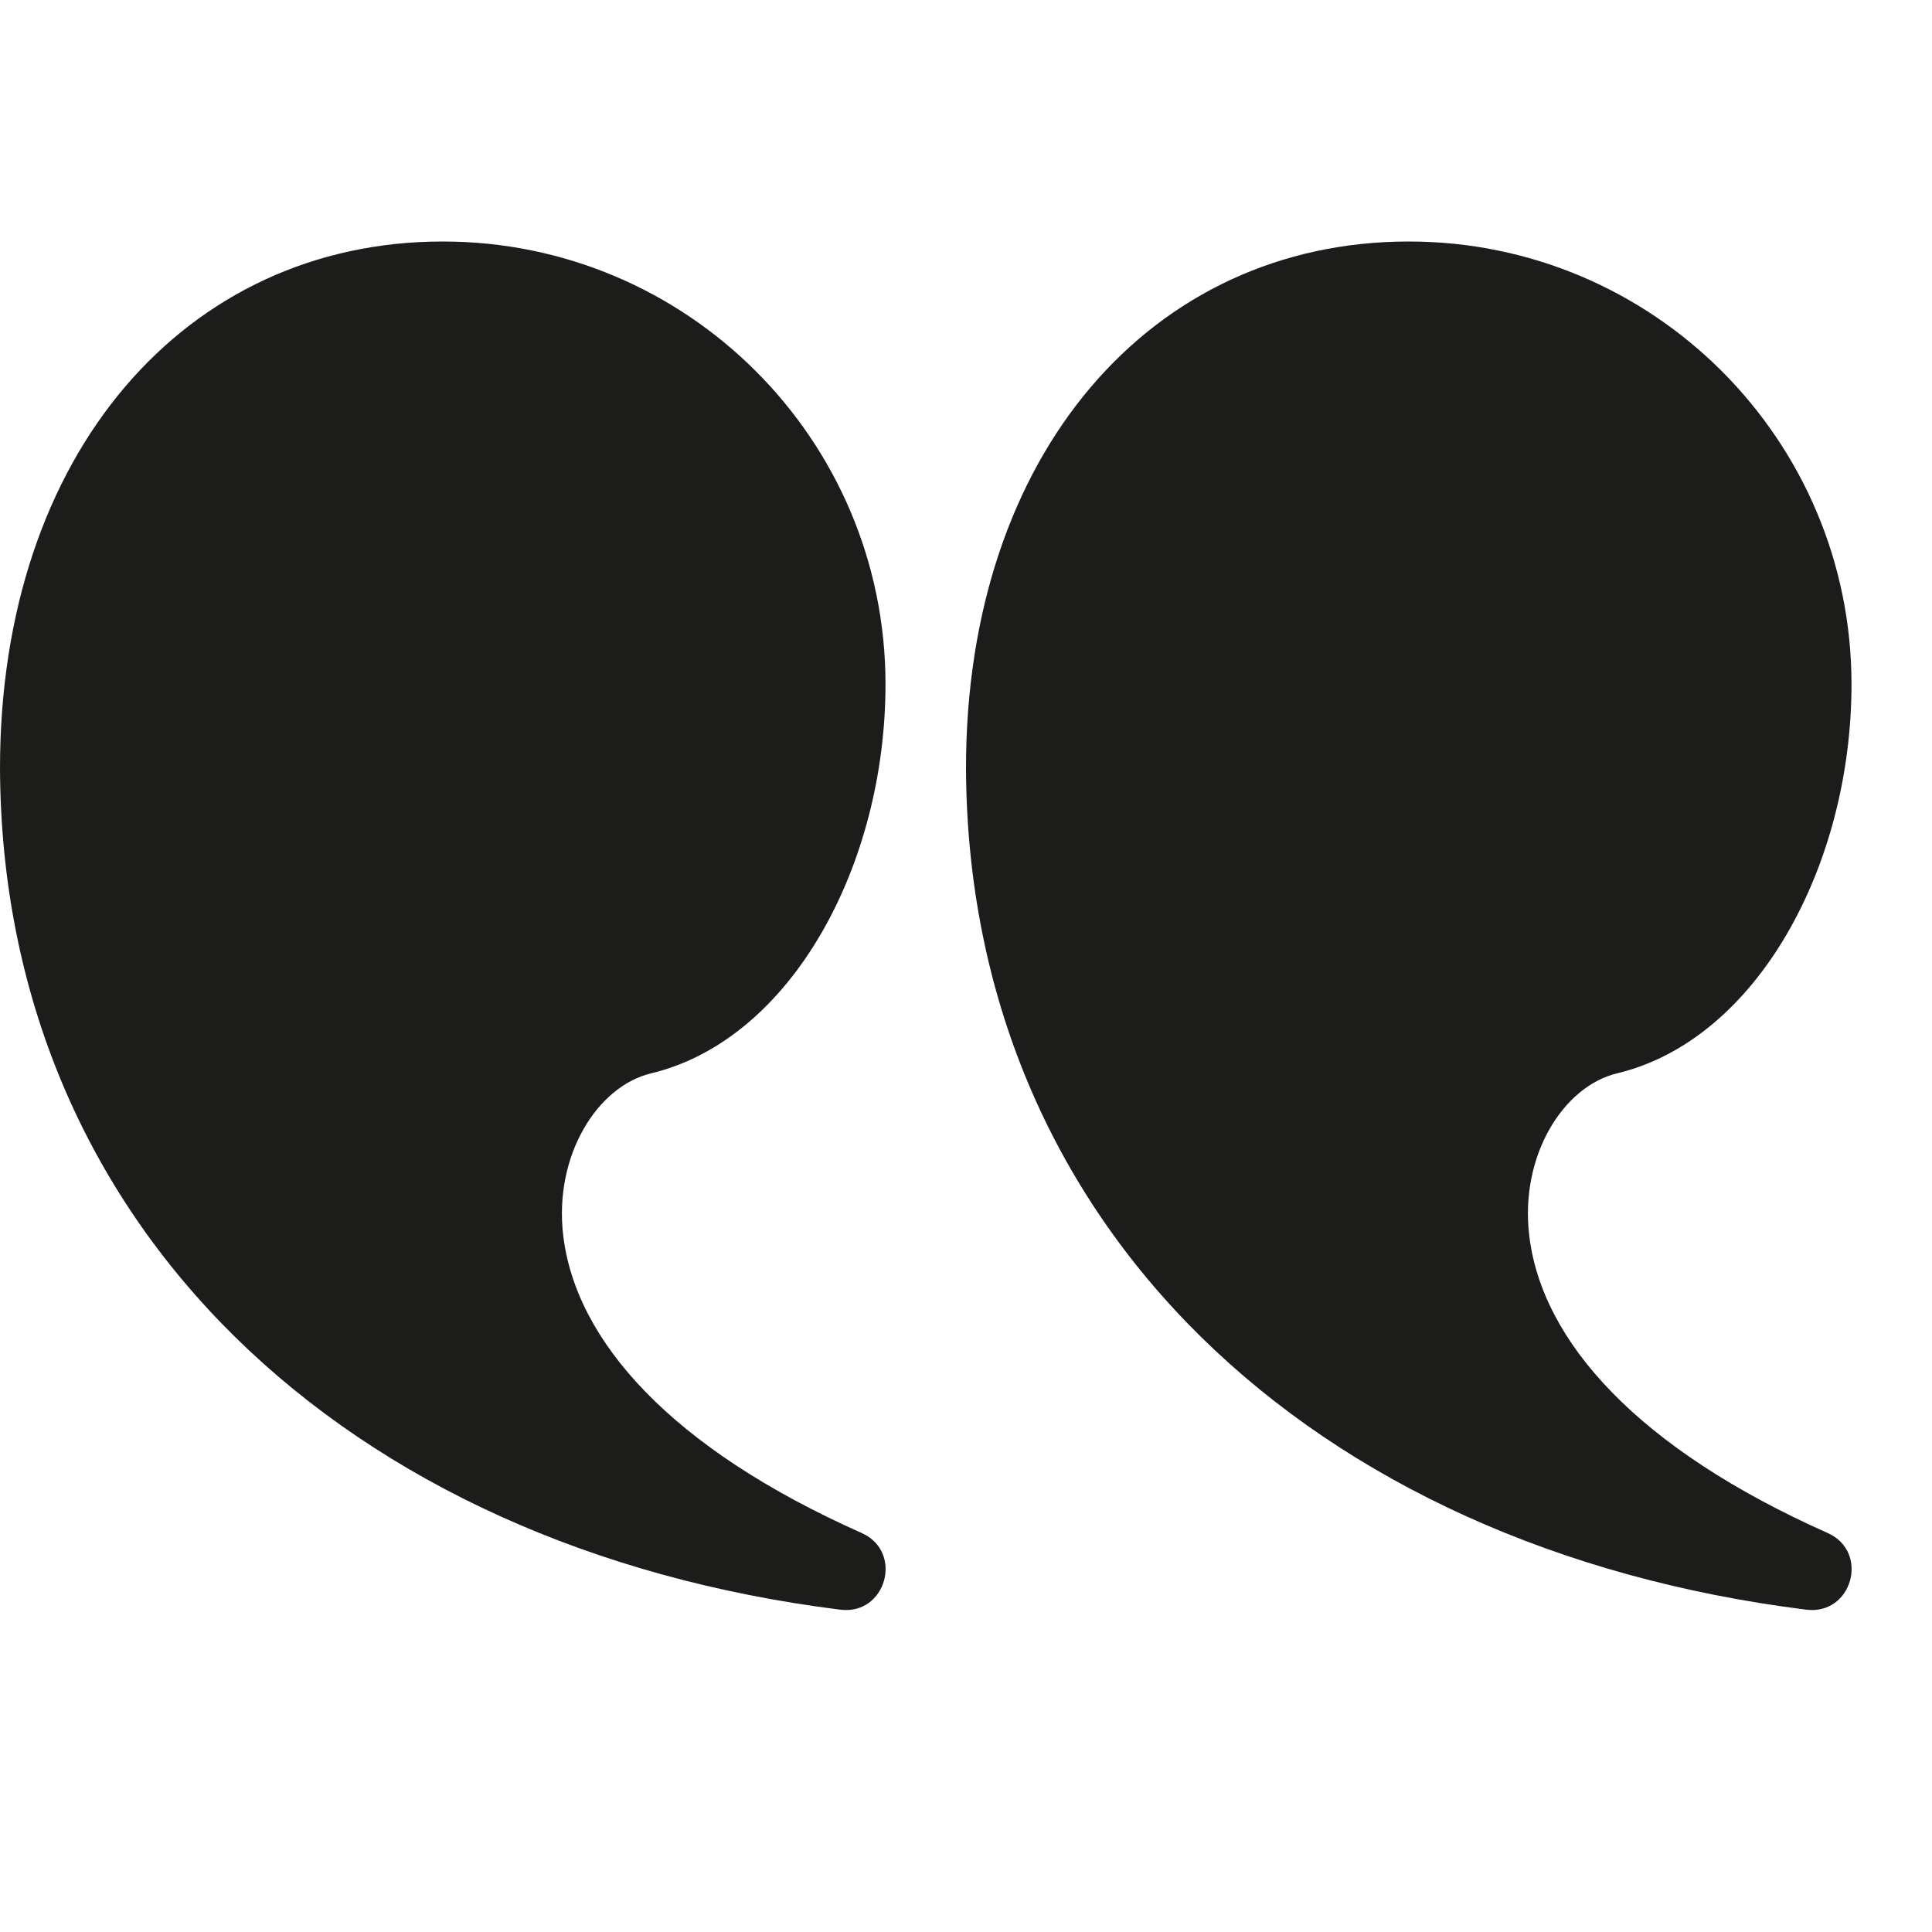
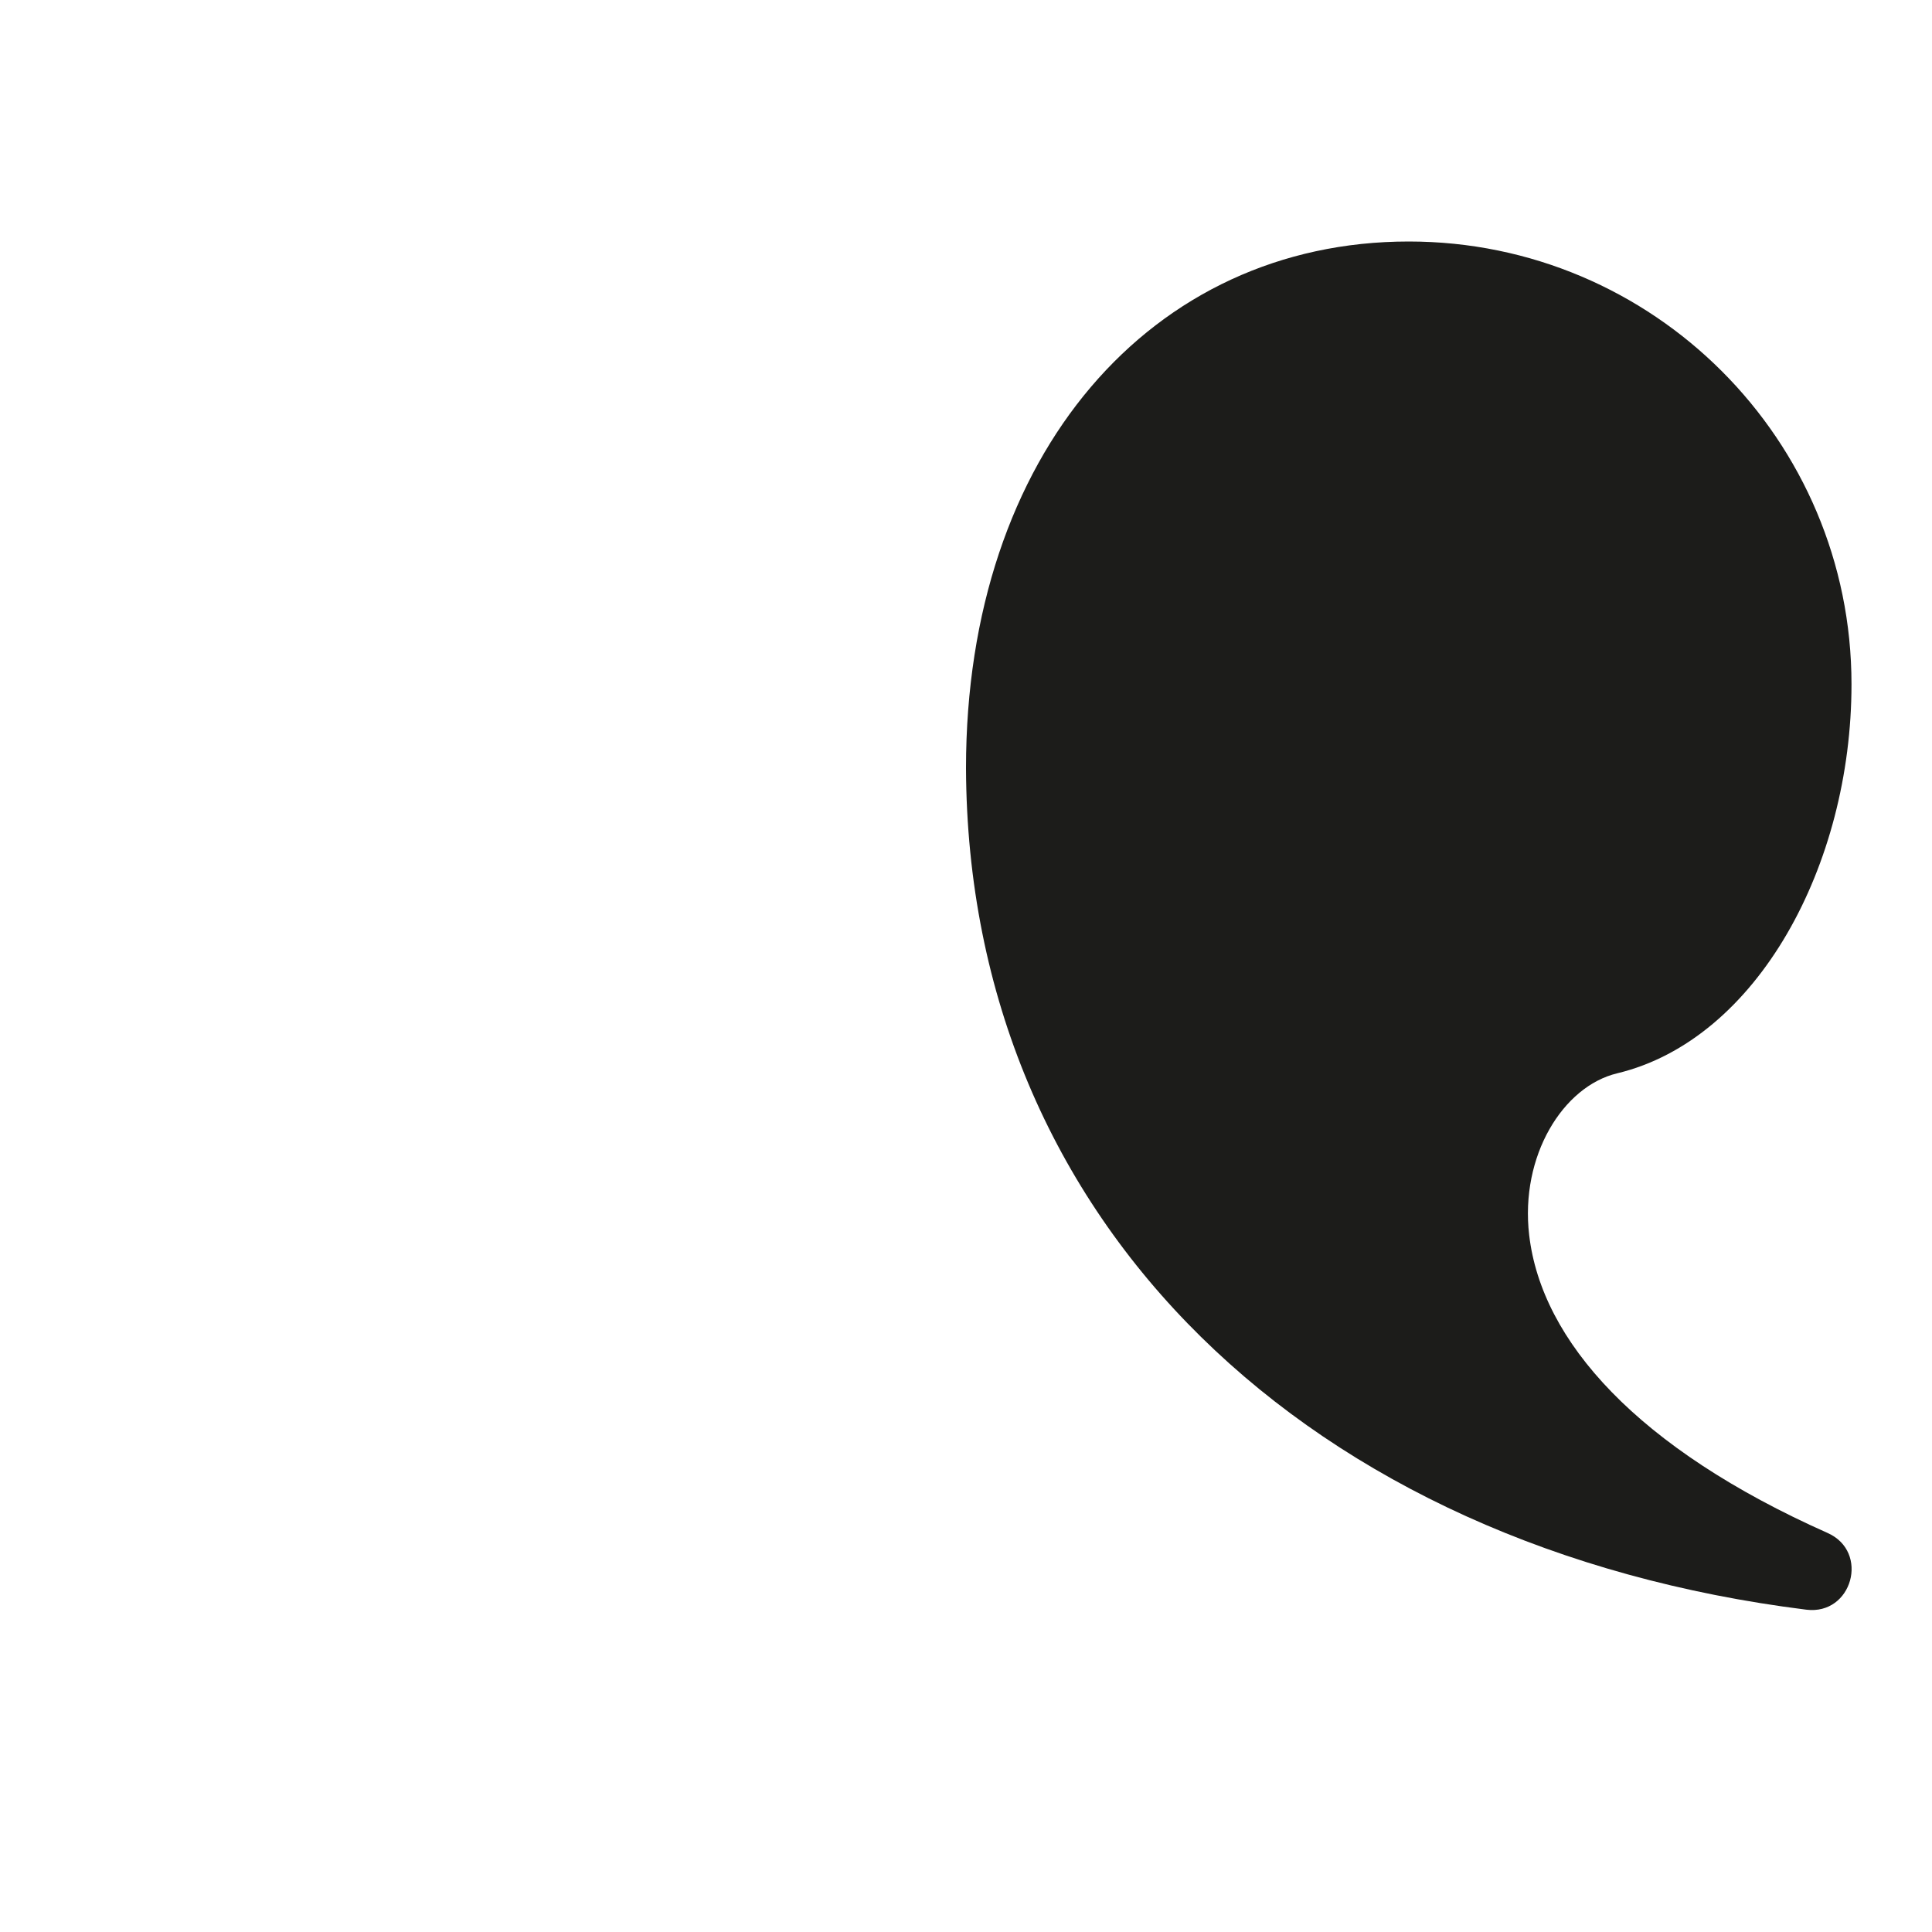
<svg xmlns="http://www.w3.org/2000/svg" width="60" height="60" viewBox="0 0 60 60" fill="none">
  <path d="M43.75 7.5C35.764 7.5 30 14.093 30 23.854C30.051 38.037 40.713 48.065 56.095 49.99C57.522 50.169 58.072 48.192 56.758 47.608C50.856 44.983 47.875 41.653 47.49 38.357C47.202 35.894 48.541 33.737 50.222 33.333C54.58 32.286 57.5 26.859 57.5 21.25C57.5 13.656 51.344 7.5 43.75 7.5Z" fill="#1C1C1A" />
-   <path d="M13.75 7.5C5.764 7.5 7.62939e-06 14.093 0 23.854C0.051 38.037 10.713 48.065 26.095 49.99C27.522 50.169 28.072 48.192 26.758 47.608C20.856 44.983 17.875 41.653 17.49 38.357C17.202 35.894 18.541 33.737 20.222 33.333C24.58 32.286 27.5 26.859 27.5 21.25C27.5 13.656 21.344 7.5 13.75 7.5Z" fill="#1C1C1A" />
</svg>